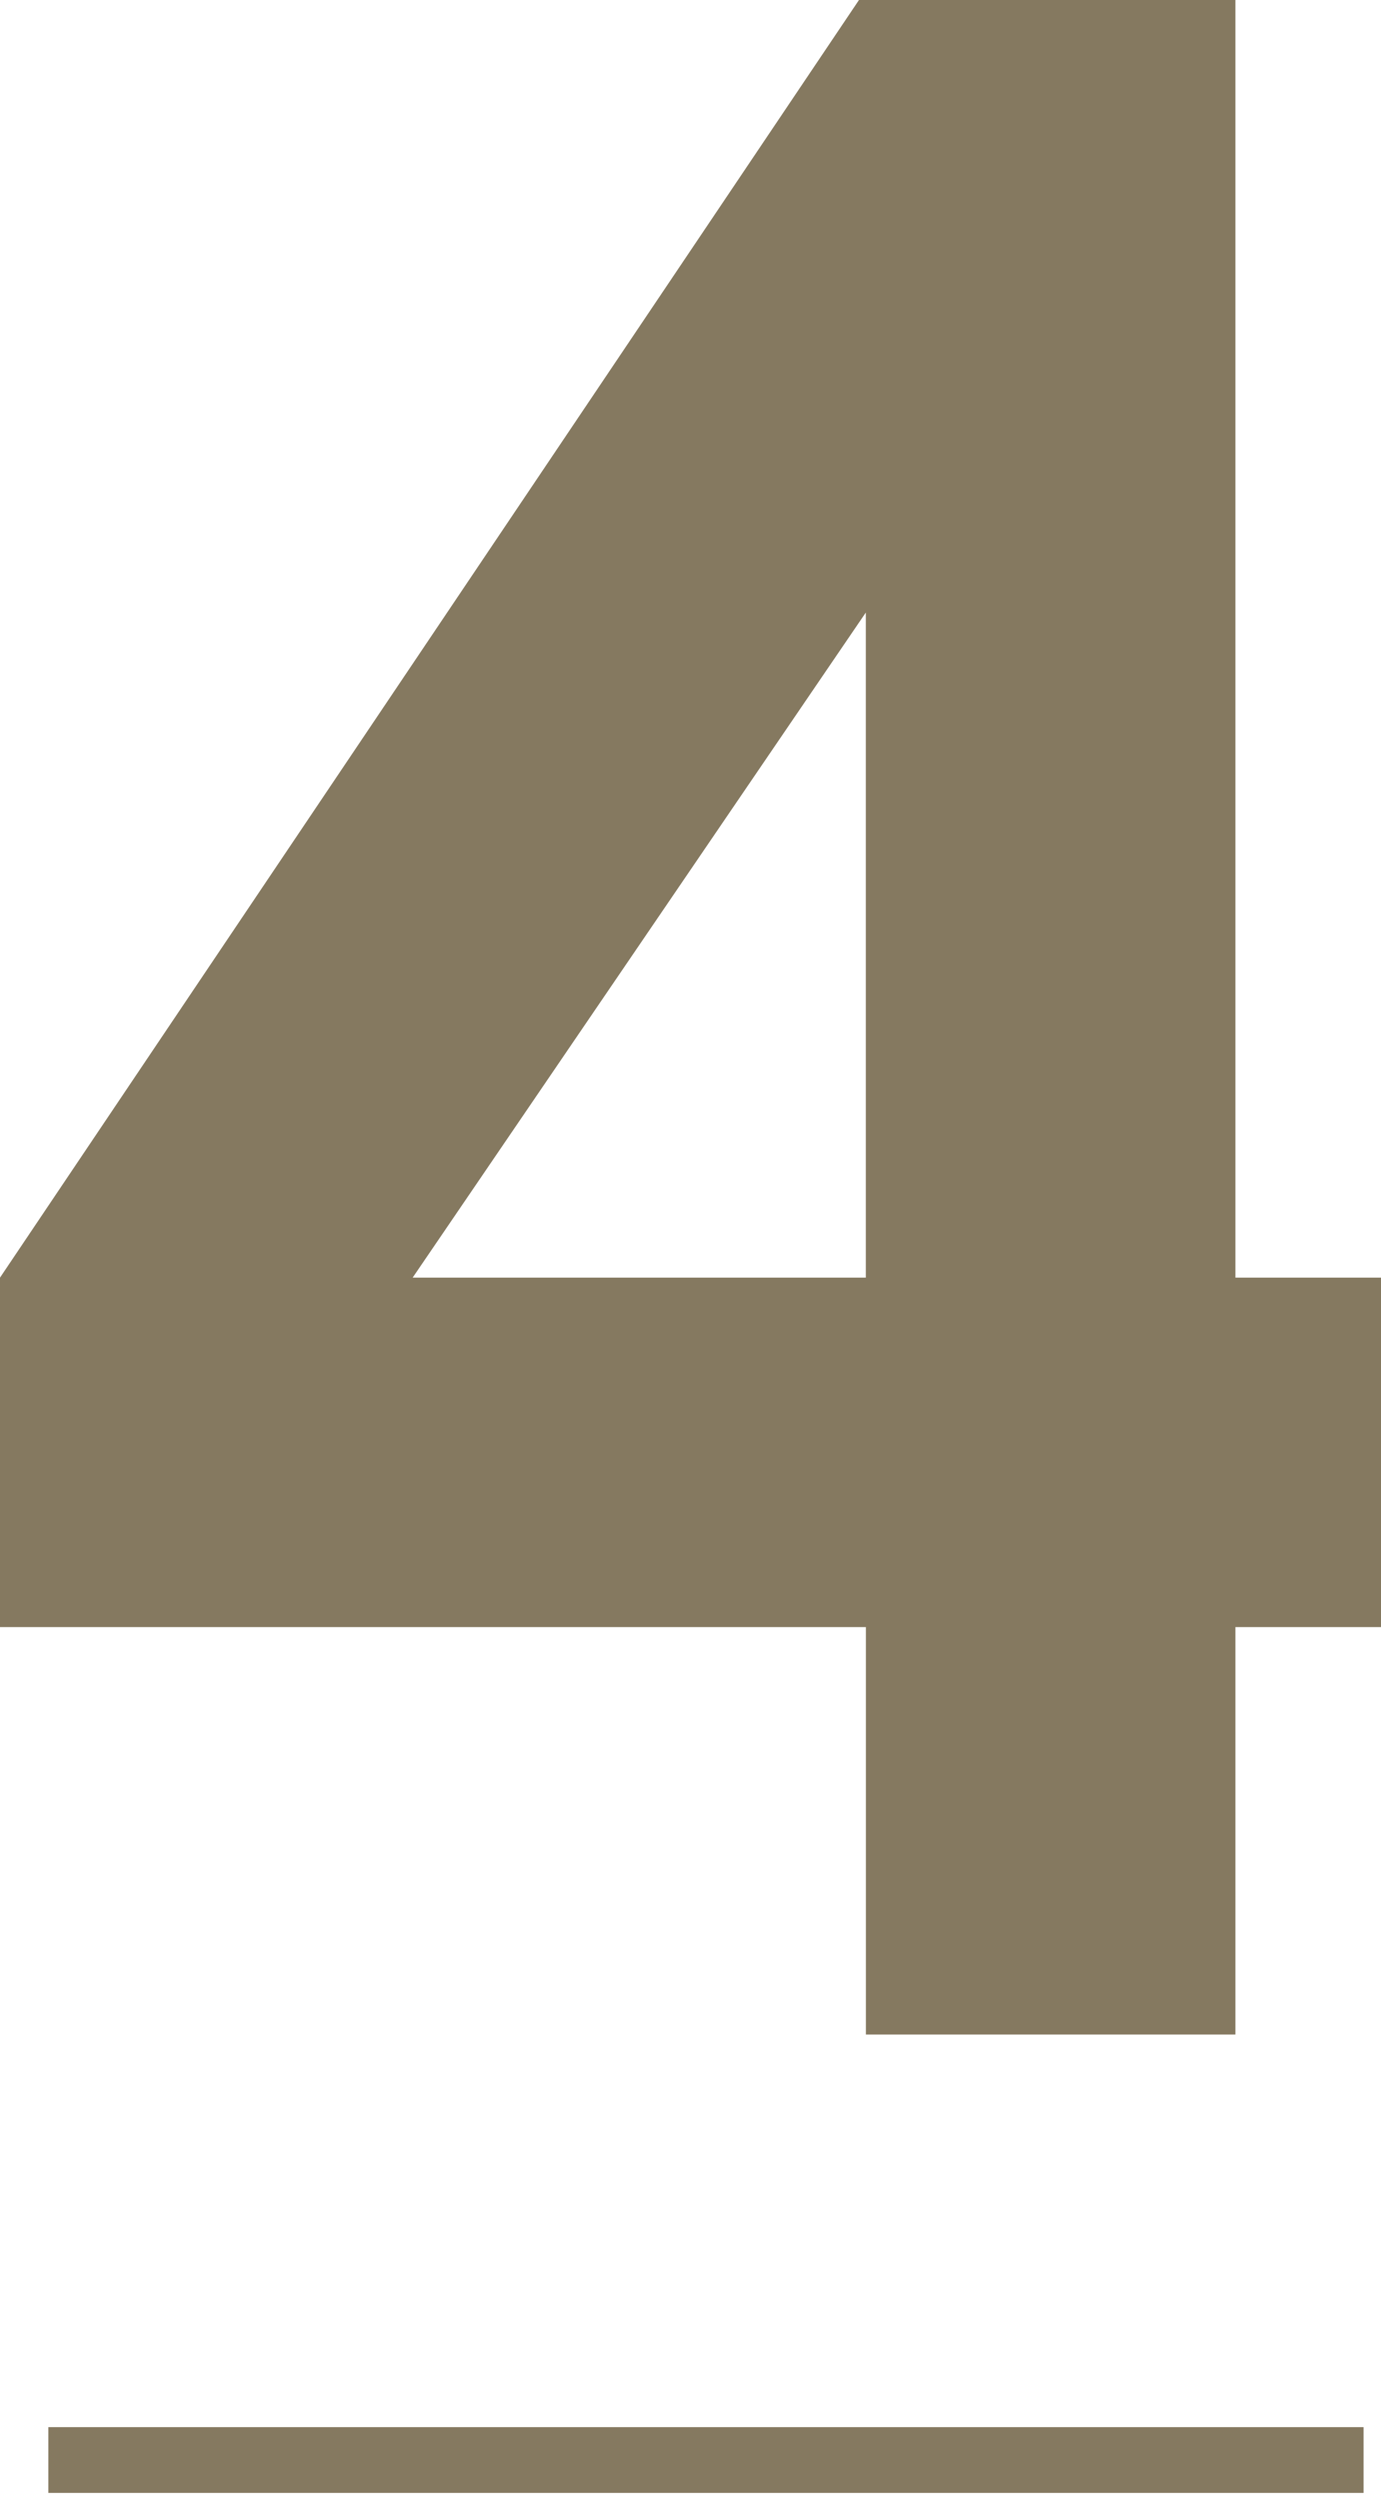
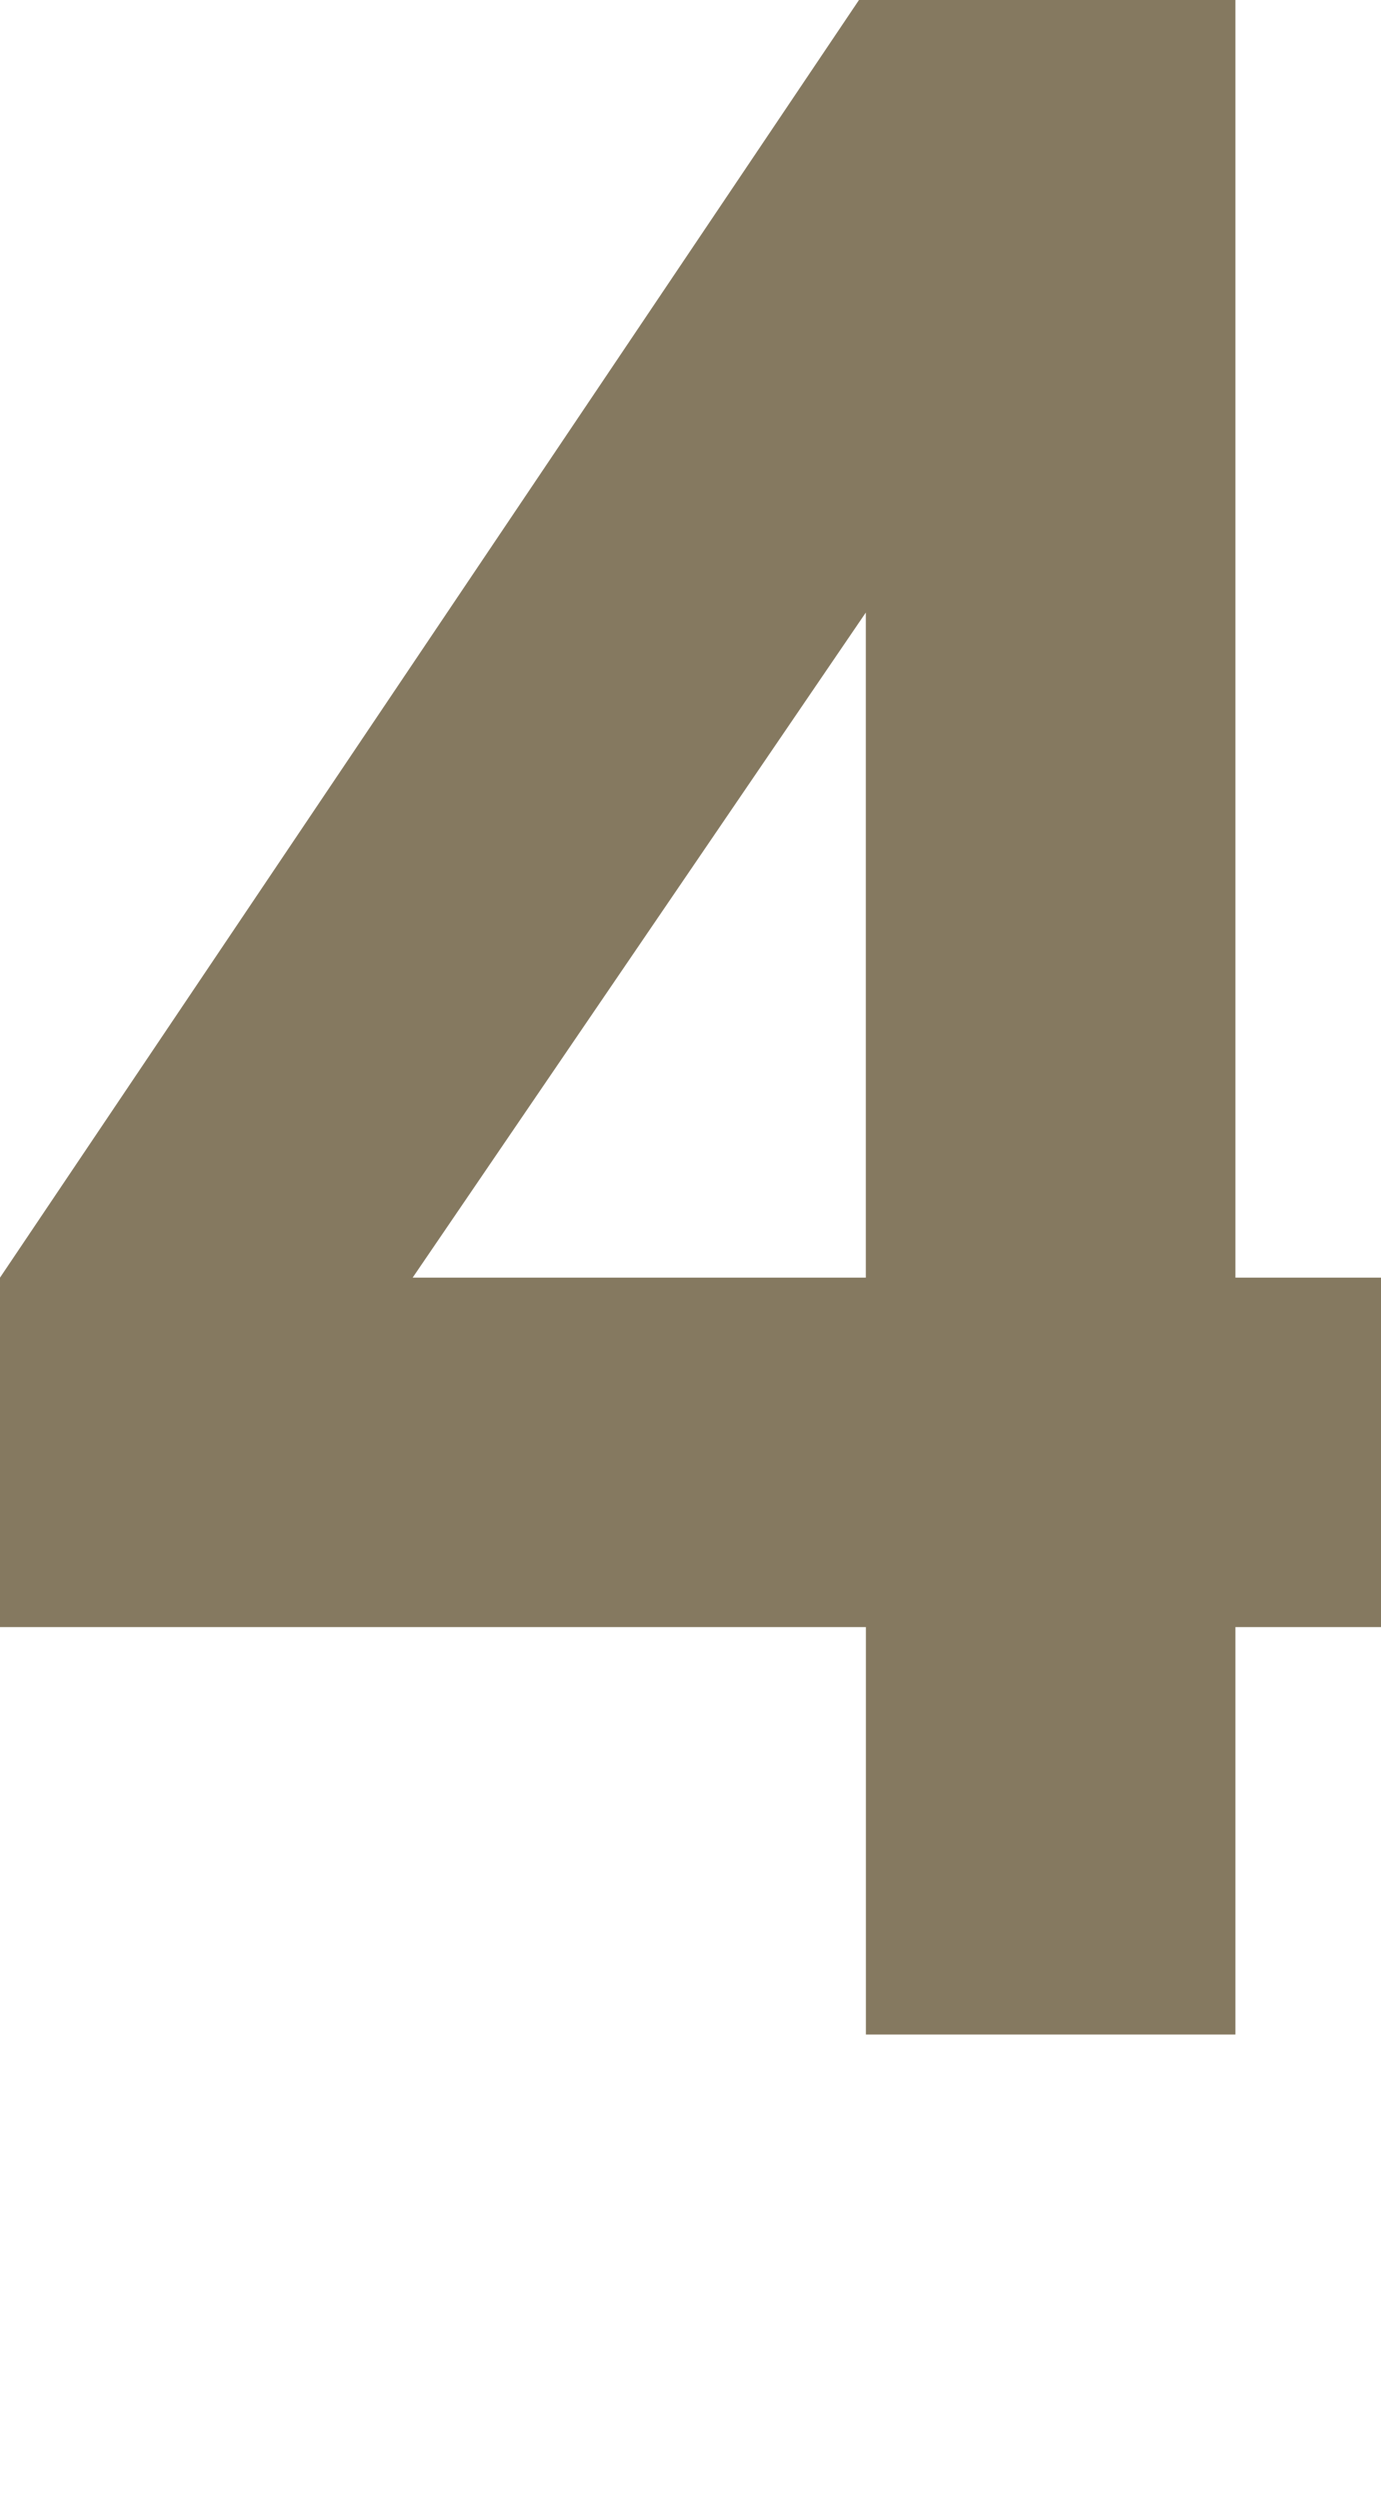
<svg xmlns="http://www.w3.org/2000/svg" version="1.1" x="0px" y="0px" width="21px" height="38px" viewBox="0 0 21 38" enable-background="new 0 0 21 38" xml:space="preserve">
  <defs>
</defs>
-   <rect x="0.735" y="36.894" fill="#857960" width="20" height="1" />
  <path fill="#857960" d="M13.062,0h5.724v19.421h2.687v5.312h-2.687v6.193h-5.619v-6.193H0v-5.312L13.062,0z M13.166,19.421V9.311  l-6.891,10.11H13.166z" />
</svg>